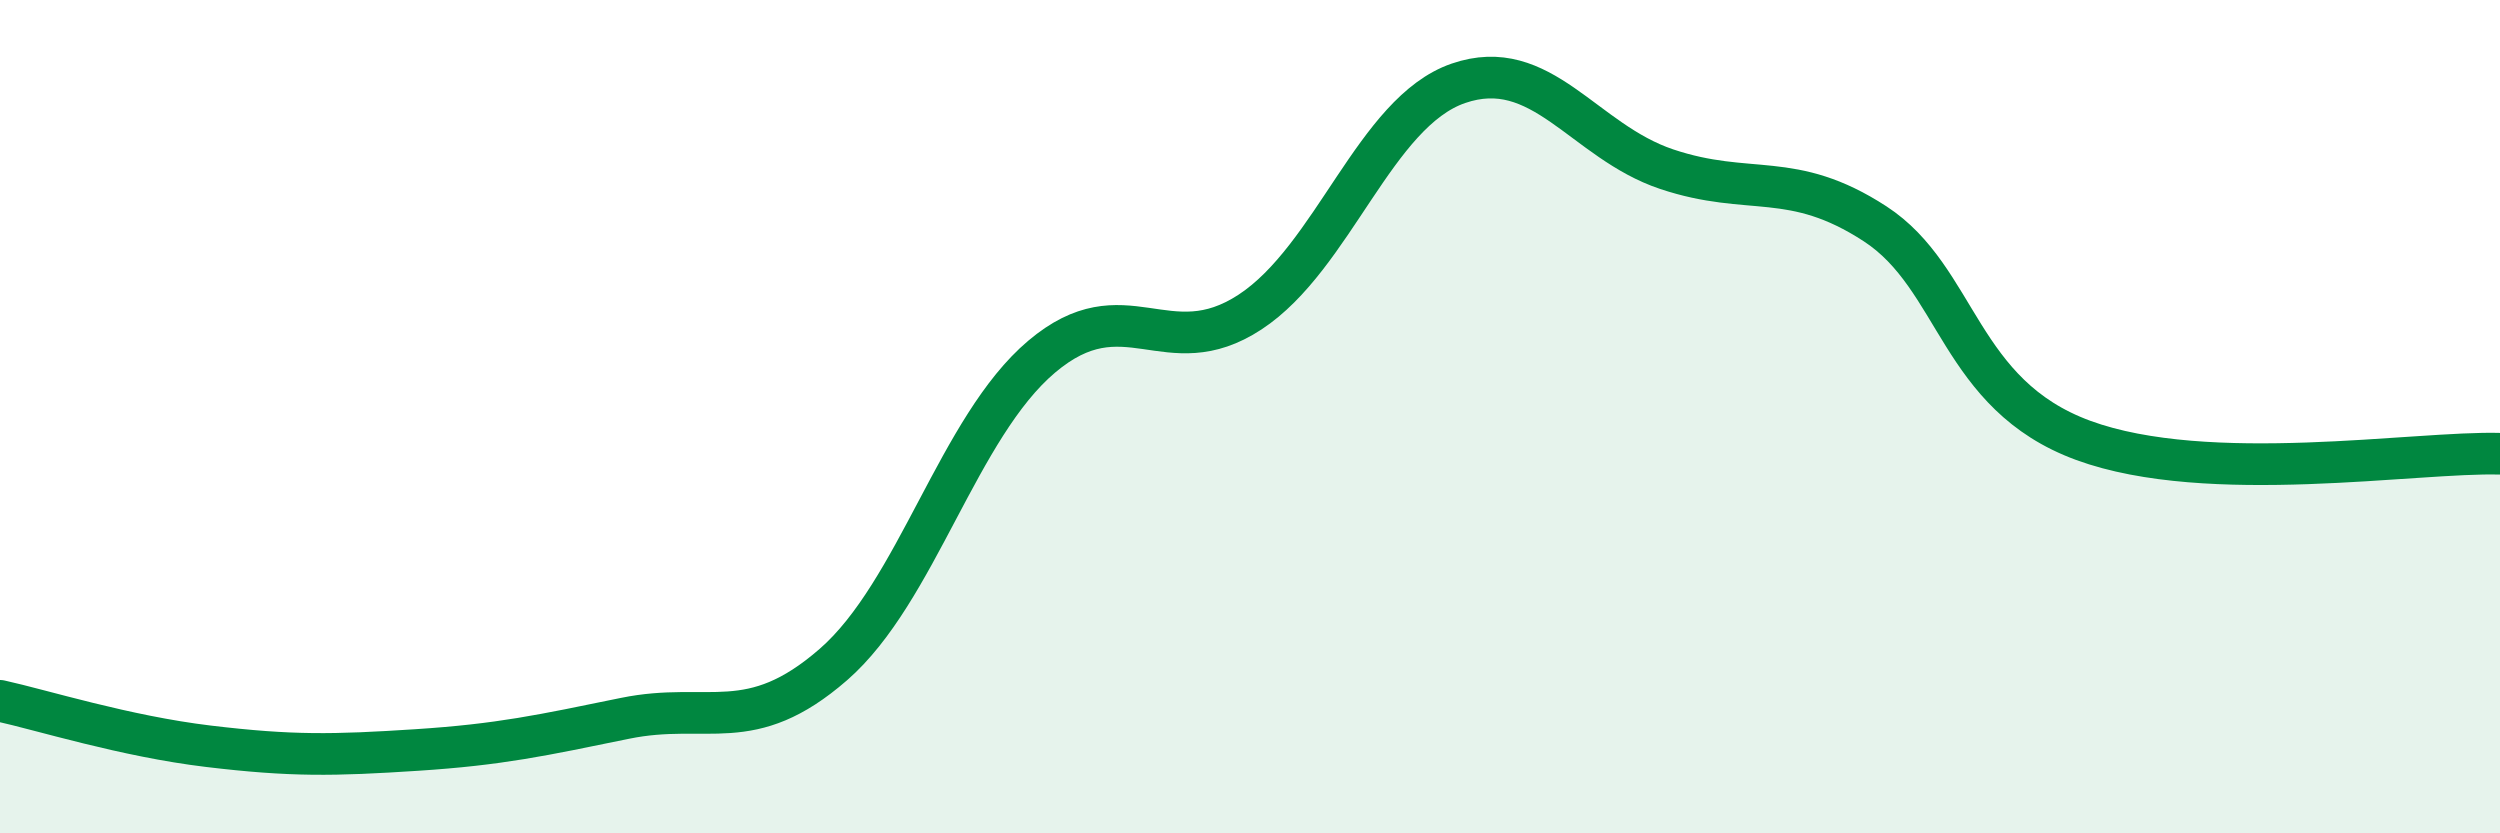
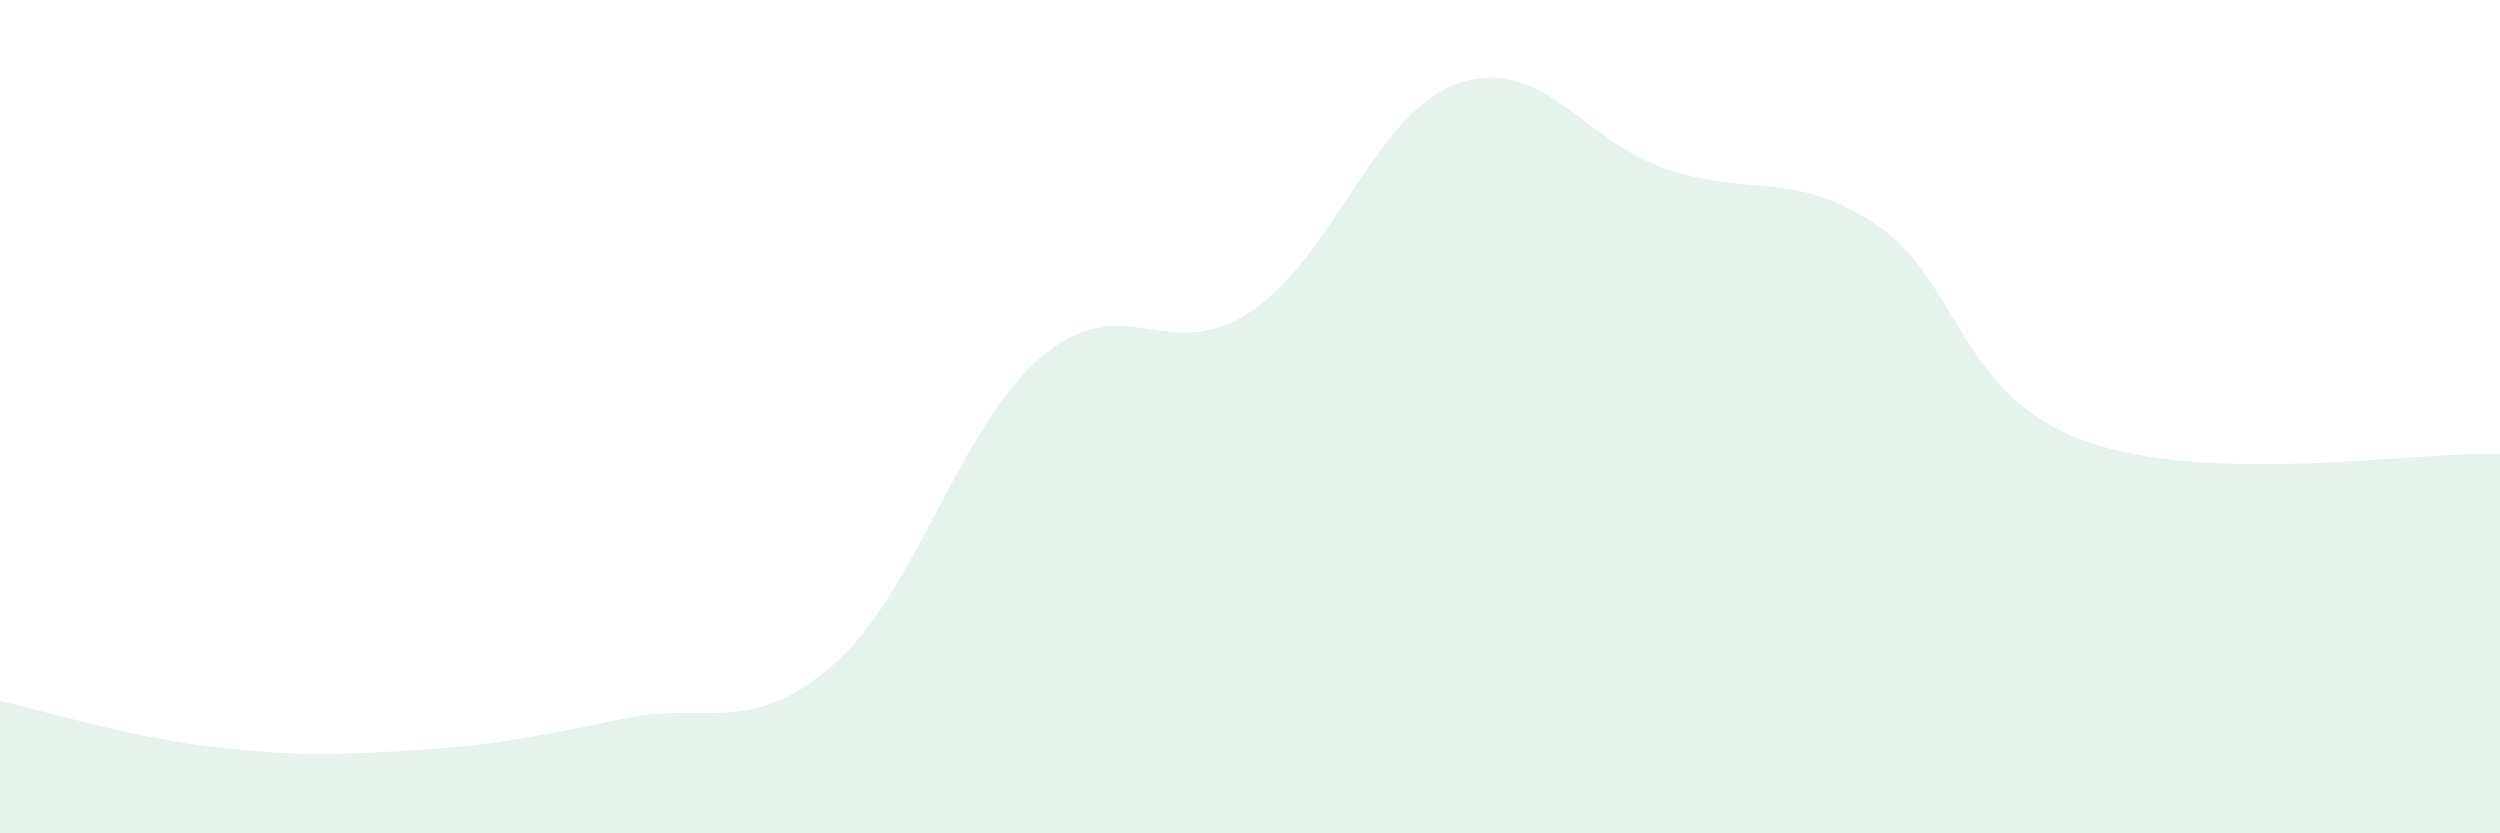
<svg xmlns="http://www.w3.org/2000/svg" width="60" height="20" viewBox="0 0 60 20">
  <path d="M 0,16.82 C 1,17.04 3,17.67 5,17.91 C 7,18.15 8,18.13 10,18 C 12,17.87 13,17.65 15,17.24 C 17,16.83 18,17.69 20,15.95 C 22,14.21 23,10.25 25,8.56 C 27,6.87 28,8.8 30,7.49 C 32,6.18 33,2.69 35,2 C 37,1.31 38,3.39 40,4.06 C 42,4.73 43,4.07 45,5.37 C 47,6.67 47,9.47 50,10.57 C 53,11.67 58,10.83 60,10.89L60 20L0 20Z" fill="#008740" opacity="0.1" stroke-linecap="round" stroke-linejoin="round" />
-   <path d="M 0,16.82 C 1,17.04 3,17.67 5,17.91 C 7,18.15 8,18.13 10,18 C 12,17.87 13,17.65 15,17.24 C 17,16.83 18,17.69 20,15.95 C 22,14.21 23,10.25 25,8.56 C 27,6.87 28,8.8 30,7.49 C 32,6.18 33,2.69 35,2 C 37,1.31 38,3.39 40,4.06 C 42,4.73 43,4.07 45,5.37 C 47,6.67 47,9.47 50,10.57 C 53,11.67 58,10.83 60,10.89" stroke="#008740" stroke-width="1" fill="none" stroke-linecap="round" stroke-linejoin="round" />
</svg>